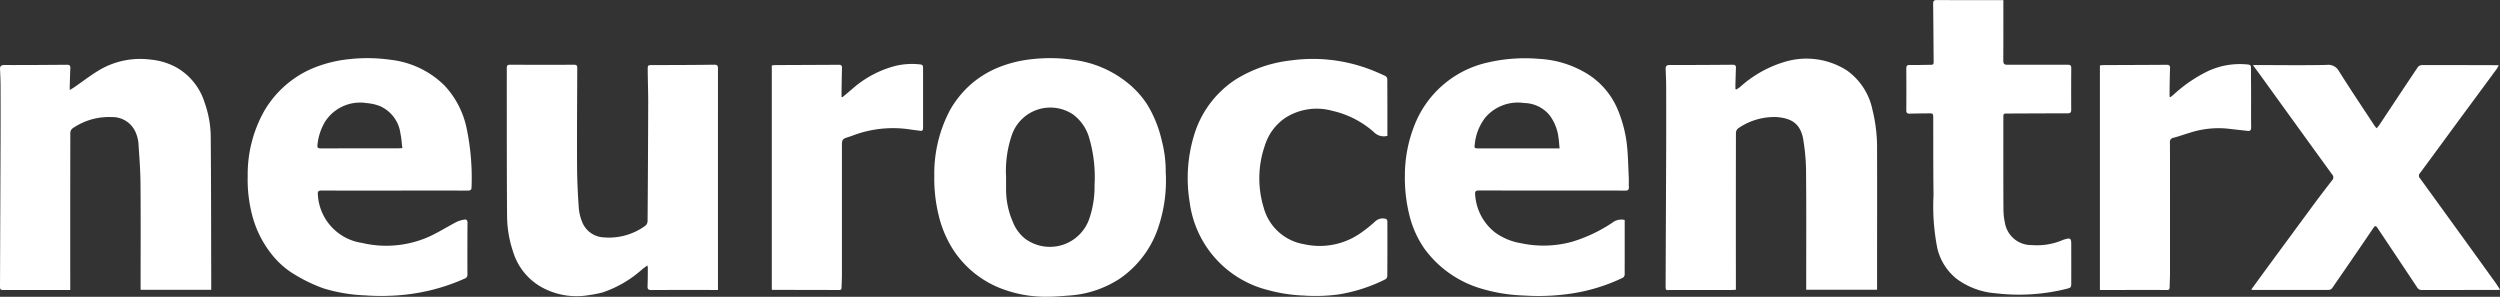
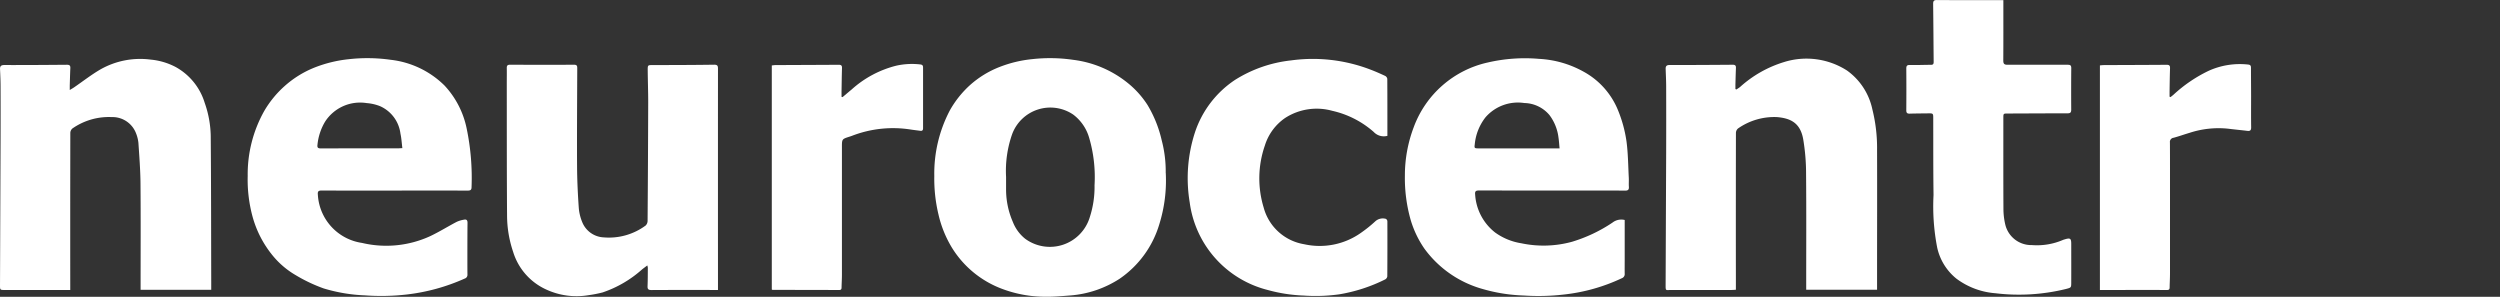
<svg xmlns="http://www.w3.org/2000/svg" width="285.538" height="33.896" viewBox="0 0 285.538 33.896">
  <rect x="0" y="0" width="285.538" height="33.896" fill="#333333" stroke="none" />
  <defs>
    <clipPath id="clip-path">
      <rect id="Rectangle_1016" data-name="Rectangle 1016" width="285.538" height="33.896" fill="#fff" />
    </clipPath>
  </defs>
  <g id="Group_3776" data-name="Group 3776" transform="translate(0 0)">
    <g id="Group_3776-2" data-name="Group 3776" transform="translate(0 0)" clip-path="url(#clip-path)">
      <path id="Path_707" data-name="Path 707" d="M64.379,26.313c-2.755,0-5.511.007-8.266-.008-.375,0-.5.083-.457.478a5.9,5.9,0,0,0,5.039,5.506,12.016,12.016,0,0,0,7.832-.791c1.021-.488,1.986-1.09,2.989-1.616a3.255,3.255,0,0,1,.833-.247c.3-.064.408.073.4.387-.017,1.436-.014,2.872-.015,4.309,0,.523,0,1.045.008,1.566a.446.446,0,0,1-.319.467,22.5,22.5,0,0,1-6.608,1.817,25.761,25.761,0,0,1-4.764.1,18.674,18.674,0,0,1-4.726-.792,17.839,17.839,0,0,1-3.2-1.517,9.649,9.649,0,0,1-2.561-2.157,12,12,0,0,1-2.388-4.607,16.161,16.161,0,0,1-.533-4.567,14.767,14.767,0,0,1,1.886-7.416,11.726,11.726,0,0,1,2.318-2.838,11.563,11.563,0,0,1,3.442-2.132,14.772,14.772,0,0,1,3.894-.948,18.9,18.9,0,0,1,4.8.069,10.4,10.4,0,0,1,6.134,2.932,10.168,10.168,0,0,1,2.534,4.906,27.66,27.66,0,0,1,.559,6.725c0,.333-.176.374-.451.374q-4.192-.01-8.383,0Zm.928-4.851c-.073-.577-.1-1.122-.217-1.649a3.963,3.963,0,0,0-2.349-3.15,5.262,5.262,0,0,0-1.515-.344,4.758,4.758,0,0,0-4.737,2.11,6.331,6.331,0,0,0-.873,2.61c-.049.346.023.459.387.458,2.924-.012,5.848-.007,8.772-.009.153,0,.305-.014.531-.026" transform="translate(-19.352 -4.545)" fill="#fff" />
      <path id="Path_708" data-name="Path 708" d="M295.324,29.684v4.563c0,.523-.008,1.045,0,1.567a.493.493,0,0,1-.32.516,20.757,20.757,0,0,1-6.628,1.866,25.167,25.167,0,0,1-4.569.112,19.017,19.017,0,0,1-4.734-.751,12.322,12.322,0,0,1-6.624-4.6,11.512,11.512,0,0,1-1.565-3.264,17.469,17.469,0,0,1-.665-5.1,15.539,15.539,0,0,1,1.008-5.506,11.719,11.719,0,0,1,8.486-7.4,18.772,18.772,0,0,1,5.824-.408,11.673,11.673,0,0,1,5.066,1.449,8.785,8.785,0,0,1,3.853,4.173,14.871,14.871,0,0,1,1.071,3.784c.186,1.378.191,2.781.265,4.174.018.338-.015.681.009,1.018s-.085.455-.439.451c-1.475-.018-2.951-.007-4.426-.008q-6.13,0-12.261-.009c-.374,0-.473.114-.431.474a5.962,5.962,0,0,0,2.287,4.331,6.947,6.947,0,0,0,2.973,1.223,12.272,12.272,0,0,0,5.809-.171,17.186,17.186,0,0,0,4.613-2.186,1.633,1.633,0,0,1,1.4-.3m-7.439-8.173c-.045-.46-.065-.848-.124-1.23a5.318,5.318,0,0,0-1.033-2.581,3.849,3.849,0,0,0-2.875-1.375,4.9,4.9,0,0,0-4.433,1.636,5.89,5.89,0,0,0-1.223,3.08c-.061.427-.033.464.414.464l7.359,0h1.915" transform="translate(-109.759 -4.556)" fill="#fff" />
      <path id="Path_709" data-name="Path 709" d="M206.142,24.309a16.752,16.752,0,0,1-.726,5.808,11.524,11.524,0,0,1-4.556,6.272,12.038,12.038,0,0,1-5.607,1.9c-.935.069-1.873.161-2.809.148a14.055,14.055,0,0,1-5.047-.919,11.42,11.42,0,0,1-5.71-4.734,12.807,12.807,0,0,1-1.5-3.717,17.542,17.542,0,0,1-.483-4.414,15.51,15.51,0,0,1,1.77-7.49,11.471,11.471,0,0,1,2.3-2.892,11.144,11.144,0,0,1,3.345-2.062,14.049,14.049,0,0,1,3.782-.912,18.357,18.357,0,0,1,4.682.082,12.3,12.3,0,0,1,6.151,2.591,10.539,10.539,0,0,1,2.324,2.566,13.789,13.789,0,0,1,1.621,4.04,13.914,13.914,0,0,1,.457,3.73m-18.234.46c0,.483,0,.966,0,1.448a9.25,9.25,0,0,0,.776,3.682,4.588,4.588,0,0,0,1.39,1.906,4.762,4.762,0,0,0,7.406-2.487,11.145,11.145,0,0,0,.532-3.617,15.954,15.954,0,0,0-.612-5.407,5.07,5.07,0,0,0-1.827-2.663,4.654,4.654,0,0,0-6.978,2.257,12.648,12.648,0,0,0-.686,4.881" transform="translate(-72.993 -4.544)" fill="#fff" />
      <path id="Path_710" data-name="Path 710" d="M328.44,14.824c.145-.1.3-.189.436-.3a13.24,13.24,0,0,1,5-2.835,8.571,8.571,0,0,1,7.211.967,7.3,7.3,0,0,1,2.888,4.423,18.193,18.193,0,0,1,.54,4.651c.017,4.648,0,9.3,0,13.946,0,.663,0,1.325,0,2.014h-8.094V37.25c0-4.283.024-8.566-.015-12.849a23.821,23.821,0,0,0-.325-3.89c-.332-1.89-1.456-2.406-2.988-2.54a7.221,7.221,0,0,0-4.461,1.3.691.691,0,0,0-.238.515q-.016,8.188-.005,16.375V37.69c-.178.01-.329.026-.48.026-2.3,0-4.6.005-6.894,0-.656,0-.654.164-.651-.644q.03-7.5.062-15,.012-3.8,0-7.6c0-.665-.037-1.33-.058-2-.01-.315.1-.451.458-.45,2.4.005,4.8-.011,7.207-.03.279,0,.373.1.362.367-.027.638-.042,1.277-.06,1.916,0,.163,0,.326,0,.489l.112.06" transform="translate(-130.125 -4.597)" fill="#fff" />
      <path id="Path_711" data-name="Path 711" d="M8.026,37.731H.566c-.567,0-.568,0-.565-.578q.032-8.323.064-16.646.01-3.036,0-6.072c0-.639-.033-1.278-.061-1.917-.016-.369.134-.482.509-.48,2.376.007,4.752-.009,7.128-.03.287,0,.406.079.393.374-.031.664-.047,1.33-.067,1.995,0,.135,0,.271,0,.514.23-.14.37-.216.5-.306,1-.685,1.959-1.439,3-2.044A9.2,9.2,0,0,1,17.2,11.418a7.651,7.651,0,0,1,2.83.829,6.994,6.994,0,0,1,3.35,4.112,11.881,11.881,0,0,1,.688,3.755c.048,5.561.044,11.123.058,16.684,0,.3,0,.592,0,.91H16.059v-.454c0-3.891.022-7.783-.011-11.674-.013-1.549-.135-3.1-.238-4.646a4.028,4.028,0,0,0-.272-1.095,2.877,2.877,0,0,0-2.777-1.855,7.279,7.279,0,0,0-4.5,1.308.7.7,0,0,0-.23.519q-.016,8.717-.007,17.432v.487" transform="translate(0 -4.611)" fill="#fff" />
      <path id="Path_712" data-name="Path 712" d="M121.576,38.176h-.45c-2.376,0-4.752-.007-7.129.008-.341,0-.464-.087-.45-.435.029-.7.026-1.407.032-2.11a1.583,1.583,0,0,0-.061-.266c-.234.178-.428.317-.612.467a12.957,12.957,0,0,1-4.5,2.619,13.824,13.824,0,0,1-1.641.318A8.23,8.23,0,0,1,102,38.136a6.951,6.951,0,0,1-3.8-4.293,13.1,13.1,0,0,1-.7-4.225c-.036-5.026-.026-10.053-.032-15.079,0-.574.012-1.149,0-1.723-.006-.273.1-.367.365-.366,2.441.008,4.881.015,7.321,0,.364,0,.364.183.363.44-.012,3.708-.041,7.416-.021,11.124.008,1.616.087,3.233.2,4.846a5.38,5.38,0,0,0,.426,1.654,2.784,2.784,0,0,0,2.428,1.656,7.058,7.058,0,0,0,4.78-1.357.77.77,0,0,0,.221-.571q.051-6.756.07-13.512c0-1.213-.045-2.426-.056-3.64-.005-.61.008-.6.613-.6,2.324-.005,4.648-.007,6.971-.043.447-.007.441.208.441.524q-.006,12.182,0,24.364v.838" transform="translate(-39.586 -5.057)" fill="#fff" />
-       <path id="Path_713" data-name="Path 713" d="M433.022,38.13c.659-.9,1.3-1.788,1.948-2.669q2.6-3.534,5.2-7.063c.682-.923,1.383-1.832,2.085-2.74a.467.467,0,0,0,0-.654q-4.046-5.577-8.074-11.166c-.3-.417-.609-.83-.98-1.335h.488c2.65,0,5.3.042,7.95-.017a1.37,1.37,0,0,1,1.4.73c1.322,2.1,2.7,4.155,4.063,6.227.056.085.13.157.232.279a4.7,4.7,0,0,0,.3-.365c1.473-2.217,2.939-4.438,4.425-6.646a.668.668,0,0,1,.491-.208c2.689-.005,5.379.005,8.068.012h.664a4.331,4.331,0,0,1-.258.467q-1.937,2.631-3.882,5.258c-1.616,2.2-3.224,4.4-4.845,6.591a.434.434,0,0,0-.006.613q4.3,5.924,8.578,11.862c.189.262.357.54.566.857-.154.011-.262.027-.371.027-2.846,0-5.692,0-8.539.008a.614.614,0,0,1-.586-.333c-1.5-2.264-3.011-4.514-4.516-6.771-.185-.277-.288-.239-.468.026q-2.34,3.448-4.712,6.875a.491.491,0,0,1-.349.188q-4.386.01-8.772,0c-.011,0-.021-.011-.09-.048" transform="translate(-175.886 -5.072)" fill="#fff" />
      <path id="Path_714" data-name="Path 714" d="M377.74.013V.52c0,2.128.007,4.256-.008,6.384,0,.371.1.495.485.493,2.3-.012,4.594,0,6.891,0,.281,0,.391.081.388.38q-.021,2.368-.005,4.739c0,.329-.1.428-.428.428-2.271,0-4.543.014-6.814.022-.509,0-.51,0-.51.514,0,3.447-.009,6.893.01,10.34a7.839,7.839,0,0,0,.2,1.783,3.049,3.049,0,0,0,3.046,2.389,7.513,7.513,0,0,0,3.55-.586,1.465,1.465,0,0,1,.185-.062c.654-.2.764-.125.764.539,0,1.462.006,2.925,0,4.387,0,.6-.025.58-.593.733a22.481,22.481,0,0,1-8.078.489,8.514,8.514,0,0,1-4.449-1.669,6.281,6.281,0,0,1-2.194-3.558,24.7,24.7,0,0,1-.415-5.994c-.041-2.936-.026-5.874-.034-8.81,0-.49-.027-.52-.533-.514-.718.008-1.436.011-2.153.033-.284.009-.393-.083-.391-.379q.019-2.389,0-4.778c0-.337.116-.411.441-.4.795.019,1.59-.021,2.385-.02.262,0,.3-.128.3-.341-.021-2.205-.031-4.41-.059-6.616,0-.337.089-.444.442-.442,2.376.018,4.752.012,7.128.013h.458" transform="translate(-148.926 0)" fill="#fff" />
      <path id="Path_715" data-name="Path 715" d="M251.266,20.118a1.582,1.582,0,0,1-1.572-.454,10.73,10.73,0,0,0-4.727-2.406,6.648,6.648,0,0,0-5.371.811,5.94,5.94,0,0,0-2.327,3.157,11.427,11.427,0,0,0-.137,7.077,5.75,5.75,0,0,0,4.615,4.191,8.154,8.154,0,0,0,6.518-1.314,14.963,14.963,0,0,0,1.643-1.324,1.283,1.283,0,0,1,1.166-.262c.077.011.188.176.188.271q.013,3.153-.008,6.306a.473.473,0,0,1-.237.341,18.526,18.526,0,0,1-5.258,1.708,19.612,19.612,0,0,1-4.056.139,17.832,17.832,0,0,1-4.123-.64,11.923,11.923,0,0,1-8.894-10,16.881,16.881,0,0,1,.6-8,11.553,11.553,0,0,1,4.568-5.986,15.039,15.039,0,0,1,6.4-2.231,18.343,18.343,0,0,1,9.035,1.033c.585.22,1.158.474,1.725.738a.468.468,0,0,1,.239.335c.014,2.166.011,4.332.011,6.511" transform="translate(-92.803 -4.602)" fill="#fff" />
      <path id="Path_716" data-name="Path 716" d="M148.448,38.063V12.47c.142-.014.279-.039.416-.04,2.415-.012,4.83-.019,7.245-.035.271,0,.366.1.357.368-.027.887-.037,1.774-.052,2.661,0,.211,0,.422,0,.633l.117.031c.346-.29.688-.583,1.036-.87a11.931,11.931,0,0,1,5.09-2.718,8.231,8.231,0,0,1,2.761-.143c.239.031.307.134.307.353q0,3.466,0,6.932c0,.216-.08.322-.3.295-.387-.049-.774-.093-1.159-.154a13,13,0,0,0-6.684.734c-.085.032-.172.059-.259.087-.869.278-.865.278-.865,1.213q0,7.285,0,14.57c0,.483-.033.965-.042,1.448,0,.186-.056.283-.27.283q-3.8-.012-7.6-.013c-.023,0-.046-.018-.1-.042" transform="translate(-60.297 -4.996)" fill="#fff" />
      <path id="Path_717" data-name="Path 717" d="M403.9,38.122V12.472c.158-.012.309-.034.46-.034,2.39-.011,4.778-.017,7.168-.035.29,0,.391.091.382.384-.03.887-.039,1.774-.054,2.661,0,.2,0,.4,0,.6l.108.047c.114-.091.231-.179.341-.274A16.25,16.25,0,0,1,416.3,13.1a8.646,8.646,0,0,1,4.541-.724c.309.036.313.2.314.425,0,1.071.012,2.141.014,3.212,0,1.175-.011,2.35.007,3.525.005.331-.1.45-.425.412-.736-.087-1.475-.156-2.211-.249a10.641,10.641,0,0,0-4.4.474c-.612.181-1.214.4-1.829.565a.474.474,0,0,0-.413.544c.013,1.959.007,3.917.008,5.876q0,4.524,0,9.049c0,.535-.031,1.069-.041,1.6,0,.193-.035.315-.28.315-2.546-.007-5.091,0-7.684,0" transform="translate(-164.059 -5.003)" fill="#fff" />
    </g>
  </g>
</svg>